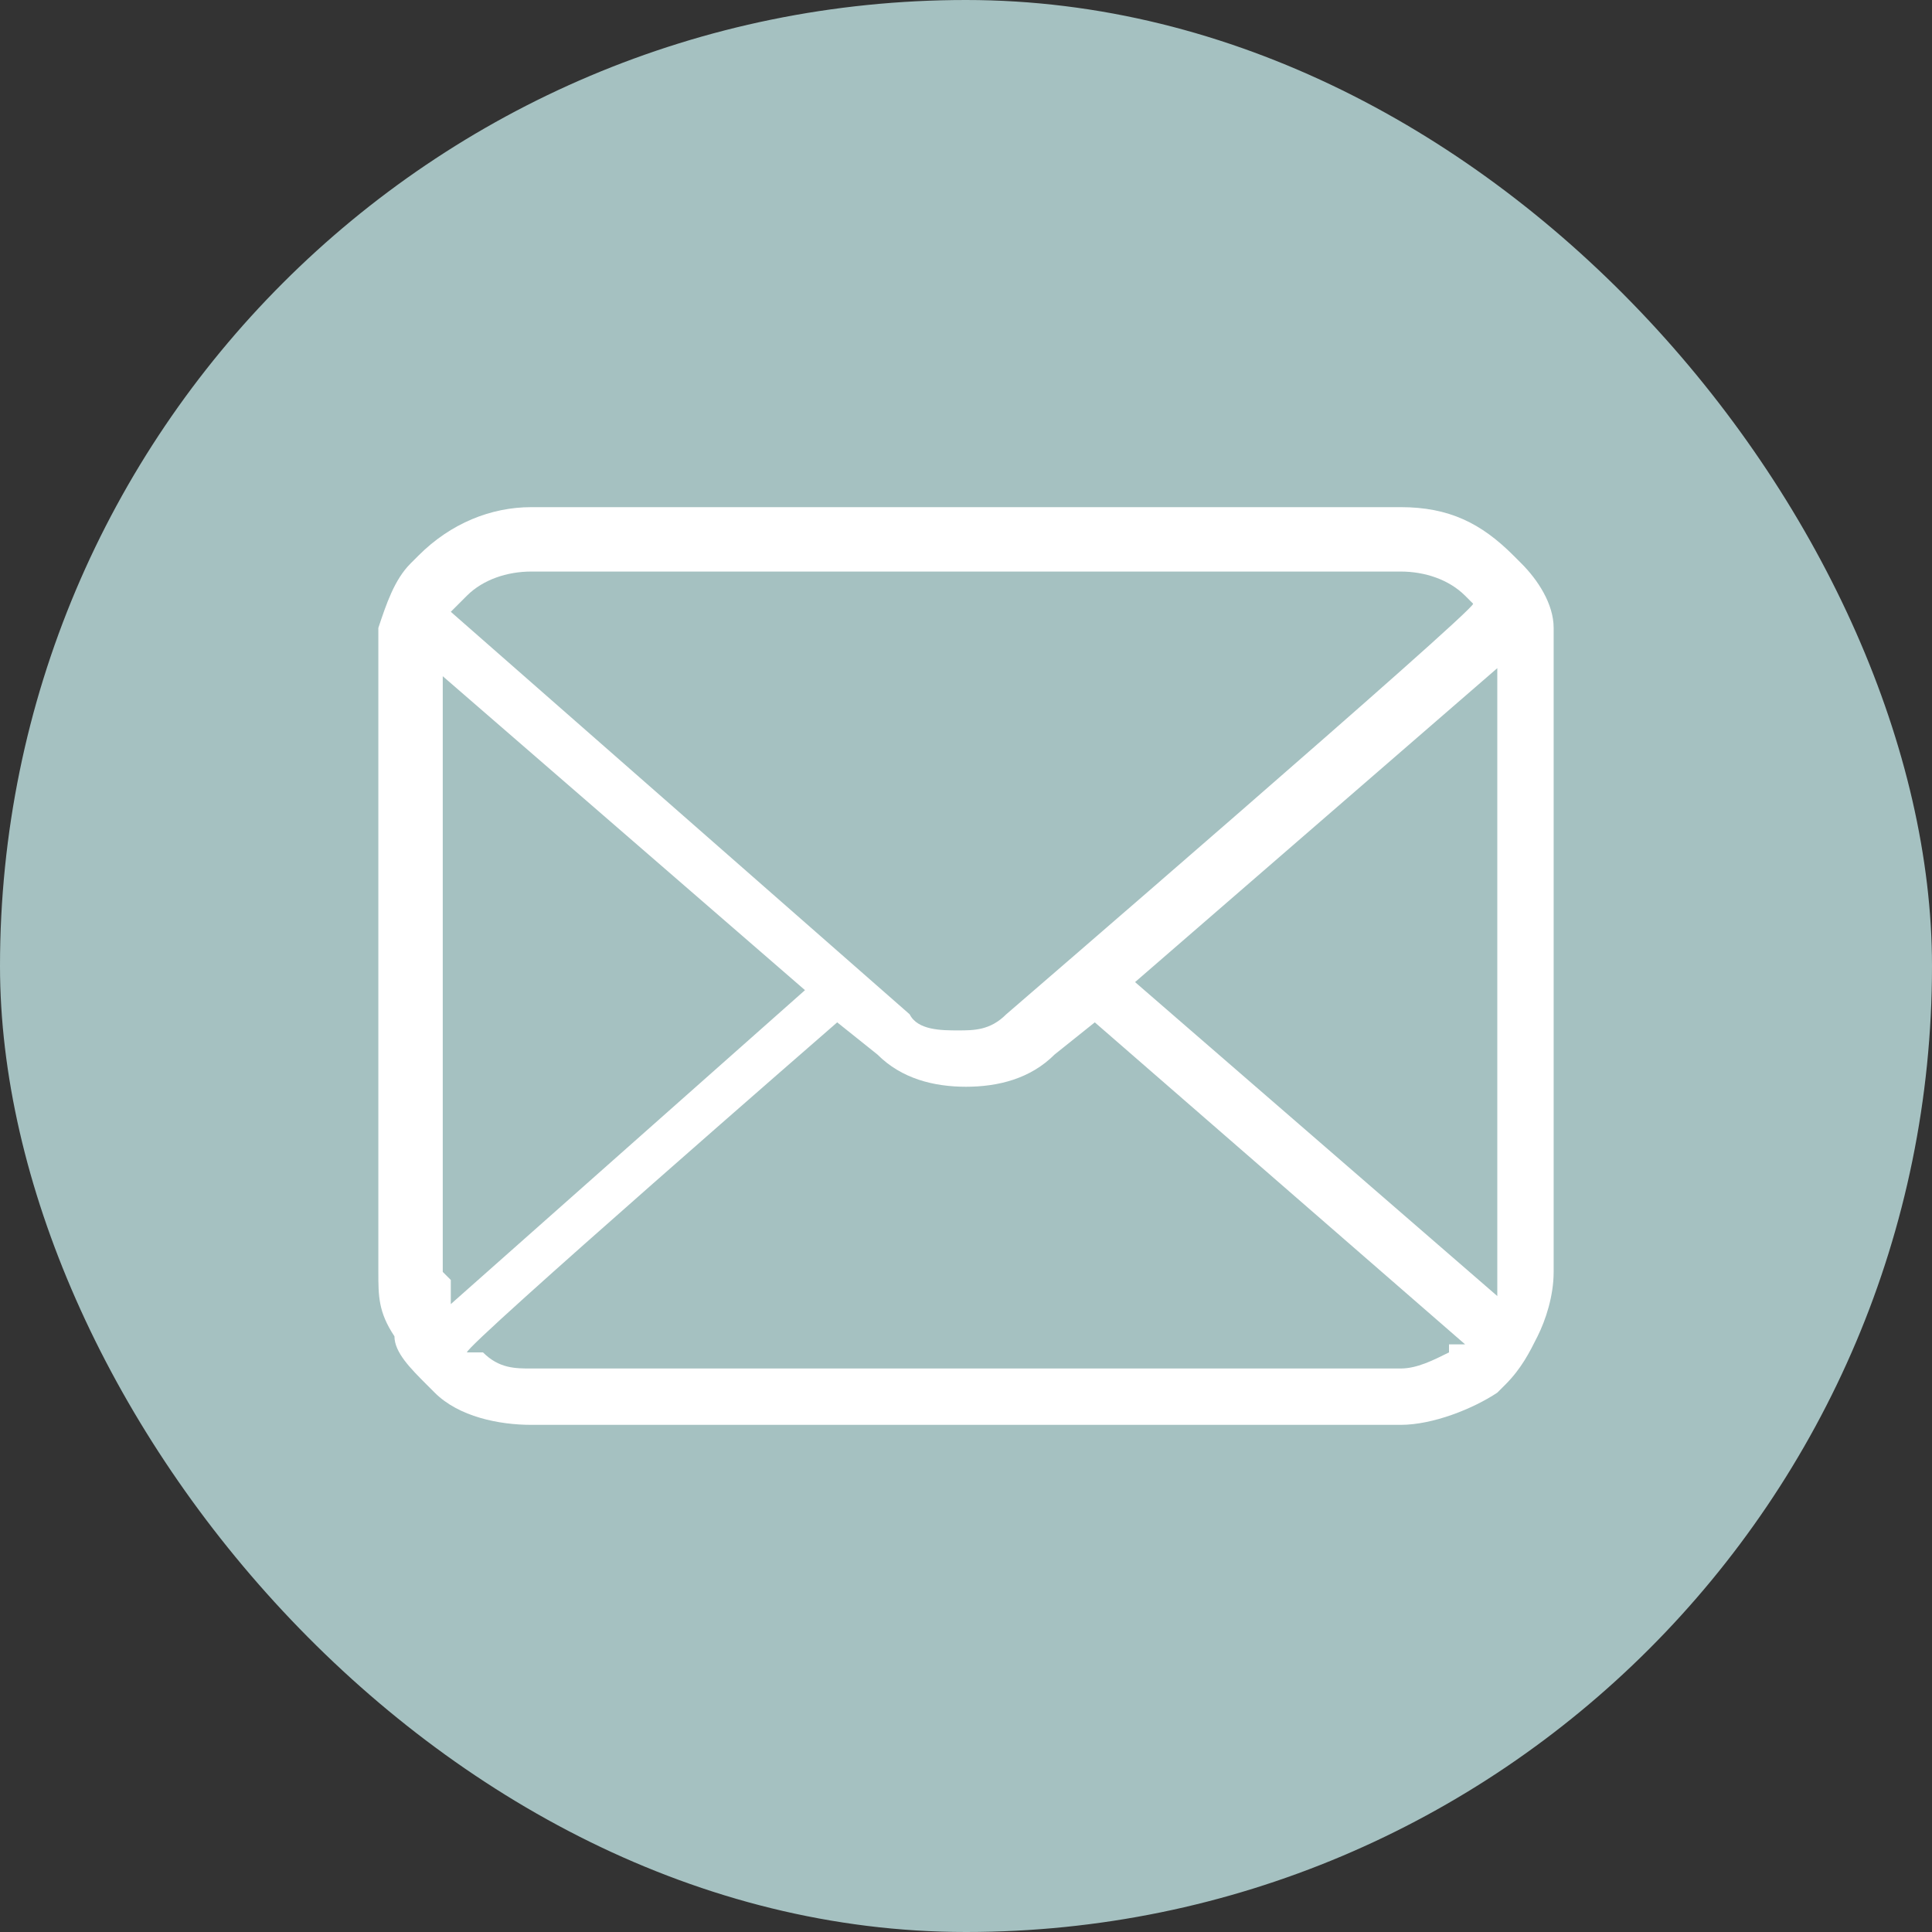
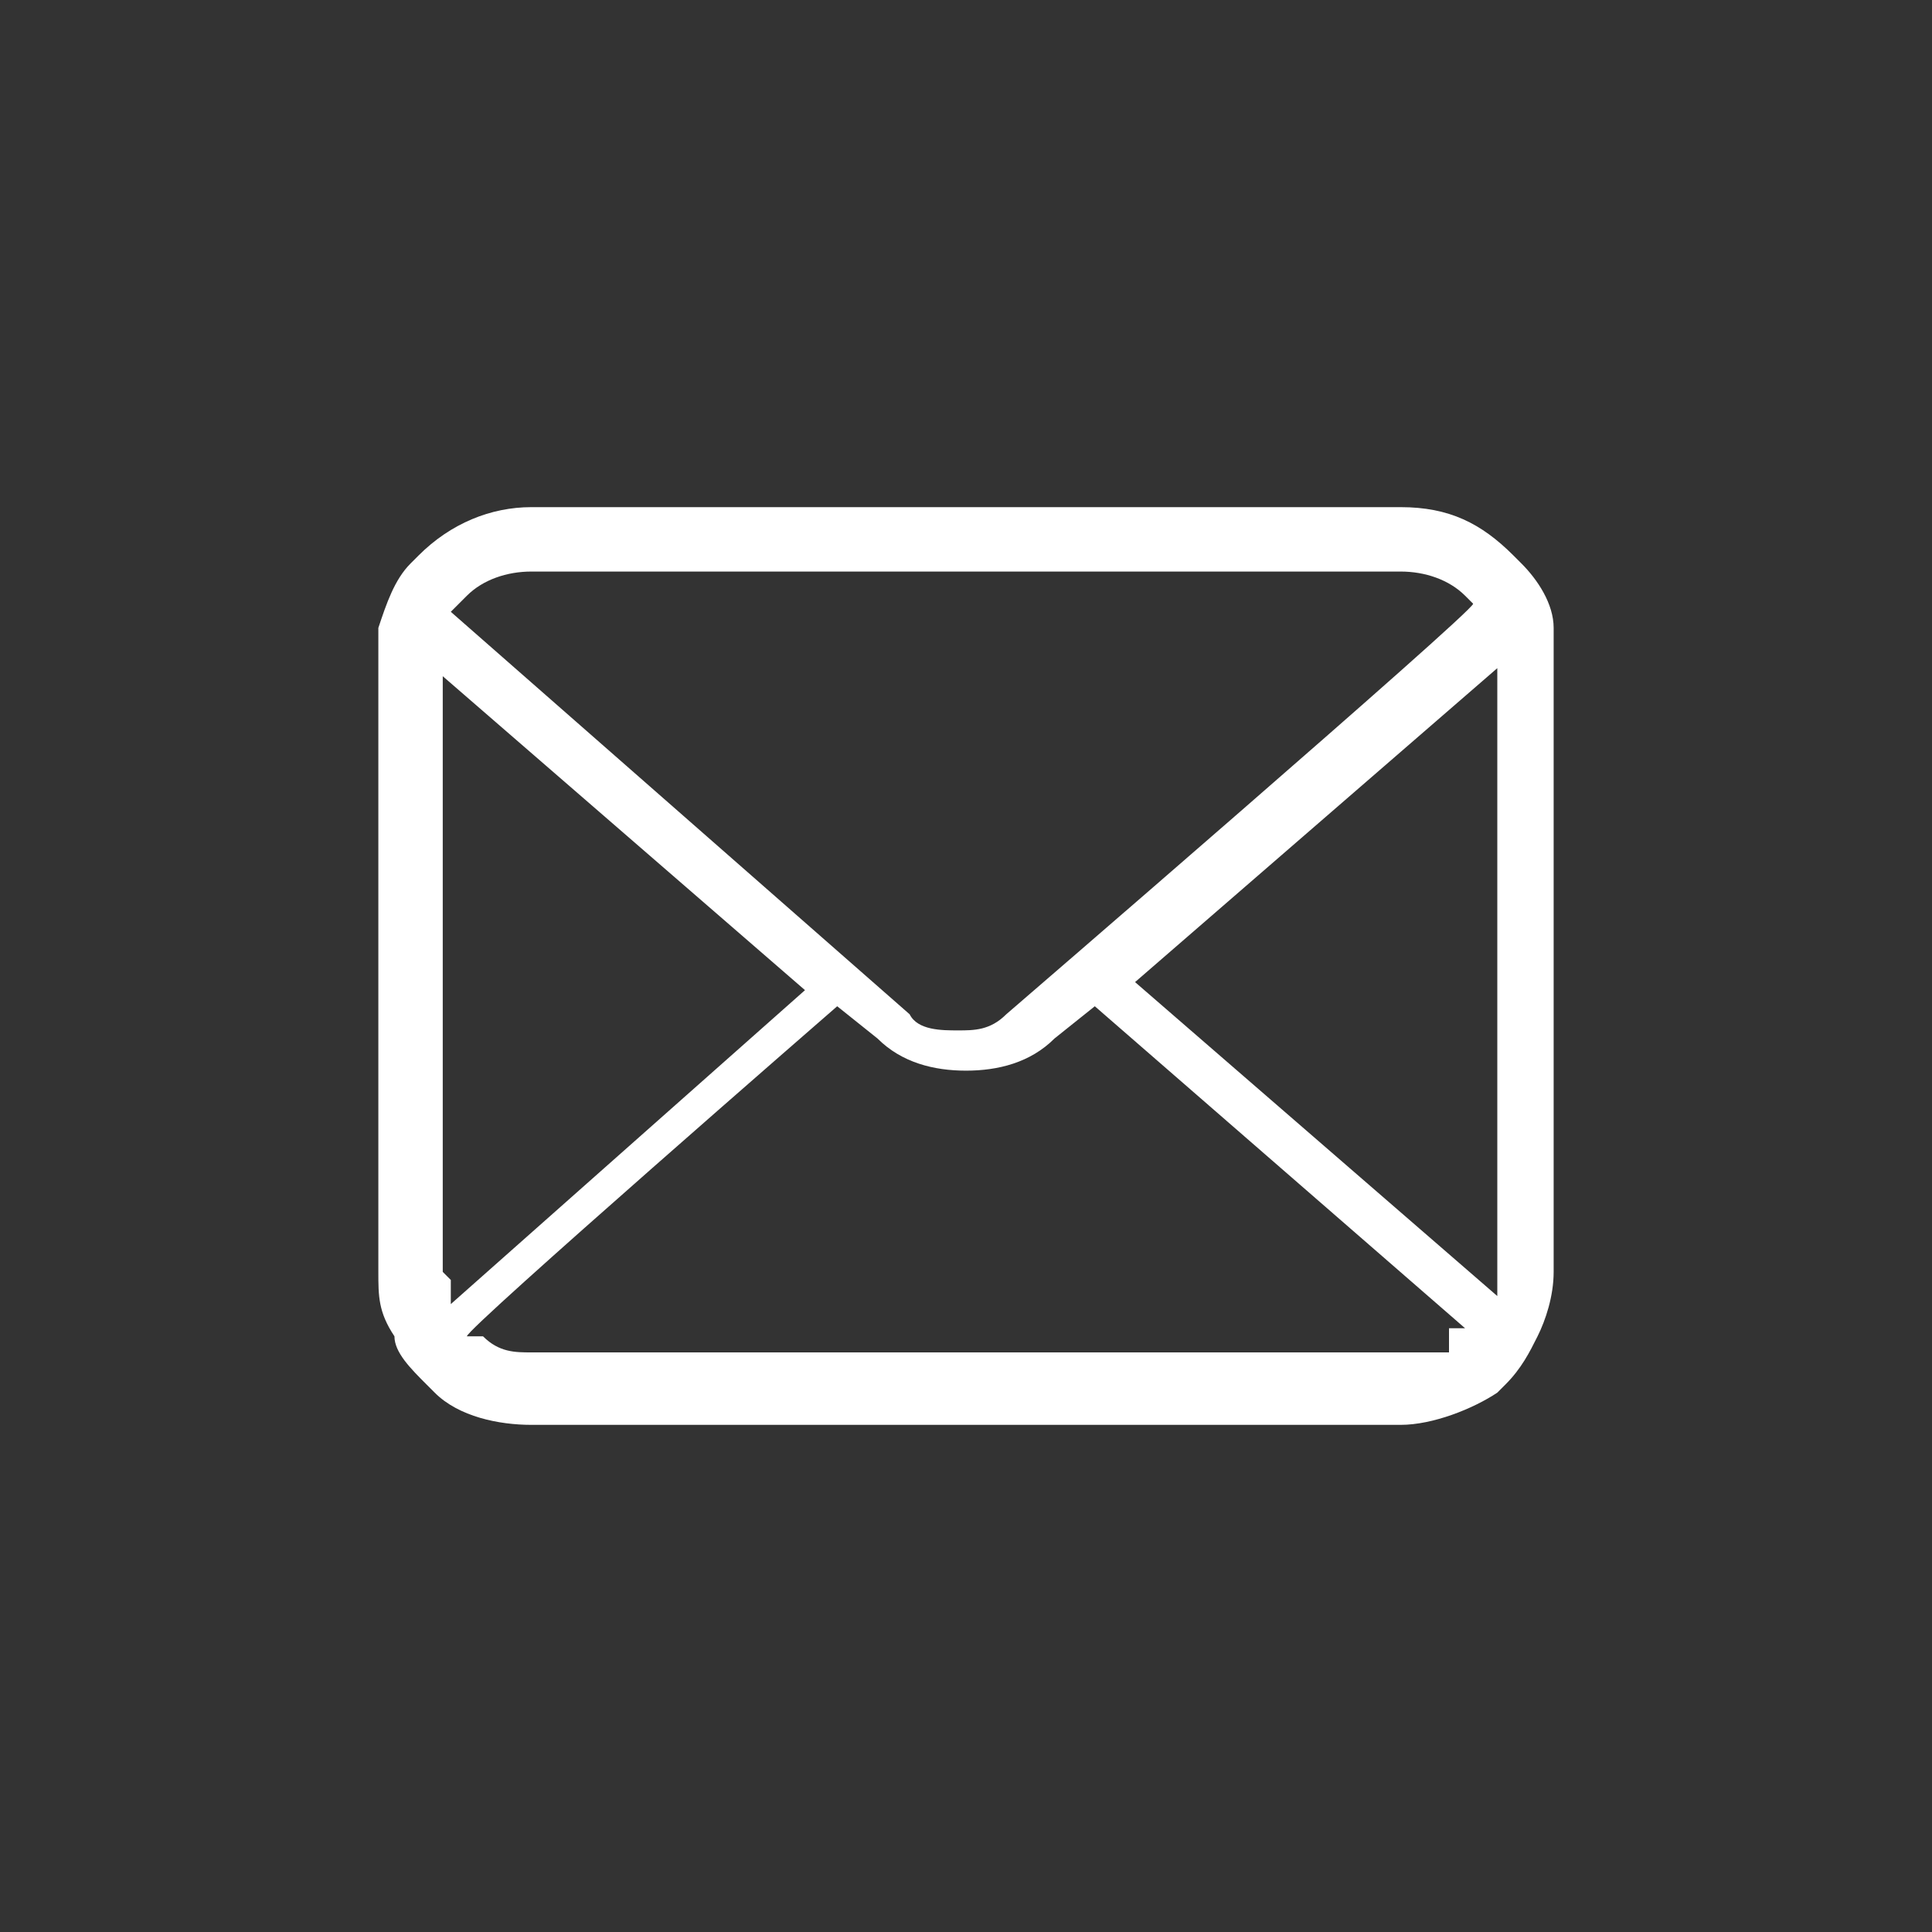
<svg xmlns="http://www.w3.org/2000/svg" id="_レイヤー_1" data-name="レイヤー 1" width="24" height="24" version="1.1" viewBox="0 0 24 24">
  <rect x="0" y="0" width="24" height="24" fill="#333333" stroke="none" />
  <defs>
    <style>
      .cls-1 {
        fill: #a5c1c1;
      }

      .cls-1, .cls-2 {
        stroke-width: 0px;
      }

      .cls-2 {
        fill: #fff;
      }
    </style>
  </defs>
-   <rect class="cls-1" x="0" y="0" width="24" height="24" rx="12" ry="12" />
-   <path class="cls-2" d="M18.9,7s0,0-.1-.1c-.4-.4-.8-.6-1.4-.6H6.6c-.5,0-1,.2-1.4.6s0,0-.1.1c-.2.2-.3.5-.4.8,0,.1,0,.2,0,.4v7.6c0,.3,0,.5.2.8,0,.2.2.4.4.6,0,0,0,0,.1.1.3.3.8.4,1.2.4h10.8c.4,0,.9-.2,1.2-.4,0,0,0,0,.1-.1.2-.2.3-.4.4-.6h0s0,0,0,0c.1-.2.2-.5.2-.8v-7.6c0-.1,0-.2,0-.4,0-.3-.2-.6-.4-.8ZM5.7,7.5s0,0,.1-.1c.2-.2.5-.3.8-.3h10.8c.3,0,.6.1.8.3,0,0,0,0,.1.1h0c0,.1-5.8,5.1-5.8,5.1-.2.2-.4.2-.6.2s-.5,0-.6-.2l-5.7-5h0ZM5.5,15.8s0,0,0,0v-7.4l4.5,3.9-4.4,3.9v-.3ZM18,16.8c-.2.1-.4.2-.6.2H6.6c-.2,0-.4,0-.6-.2h-.2c0-.1,4.6-4.1,4.6-4.1l.5.4c.3.3.7.4,1.1.4s.8-.1,1.1-.4l.5-.4,4.6,4h-.2ZM18.6,15.8s0,0,0,0v.3s-4.5-3.9-4.5-3.9l4.5-3.9v7.4Z" />
+   <path class="cls-2" d="M18.9,7s0,0-.1-.1c-.4-.4-.8-.6-1.4-.6H6.6c-.5,0-1,.2-1.4.6s0,0-.1.1c-.2.2-.3.5-.4.8,0,.1,0,.2,0,.4v7.6c0,.3,0,.5.2.8,0,.2.2.4.4.6,0,0,0,0,.1.1.3.3.8.4,1.2.4h10.8c.4,0,.9-.2,1.2-.4,0,0,0,0,.1-.1.2-.2.3-.4.4-.6h0s0,0,0,0c.1-.2.2-.5.2-.8v-7.6c0-.1,0-.2,0-.4,0-.3-.2-.6-.4-.8ZM5.7,7.5s0,0,.1-.1c.2-.2.5-.3.8-.3h10.8c.3,0,.6.1.8.3,0,0,0,0,.1.1h0c0,.1-5.8,5.1-5.8,5.1-.2.2-.4.2-.6.2s-.5,0-.6-.2l-5.7-5h0ZM5.5,15.8s0,0,0,0v-7.4l4.5,3.9-4.4,3.9v-.3ZM18,16.8H6.6c-.2,0-.4,0-.6-.2h-.2c0-.1,4.6-4.1,4.6-4.1l.5.4c.3.3.7.4,1.1.4s.8-.1,1.1-.4l.5-.4,4.6,4h-.2ZM18.6,15.8s0,0,0,0v.3s-4.5-3.9-4.5-3.9l4.5-3.9v7.4Z" />
</svg>